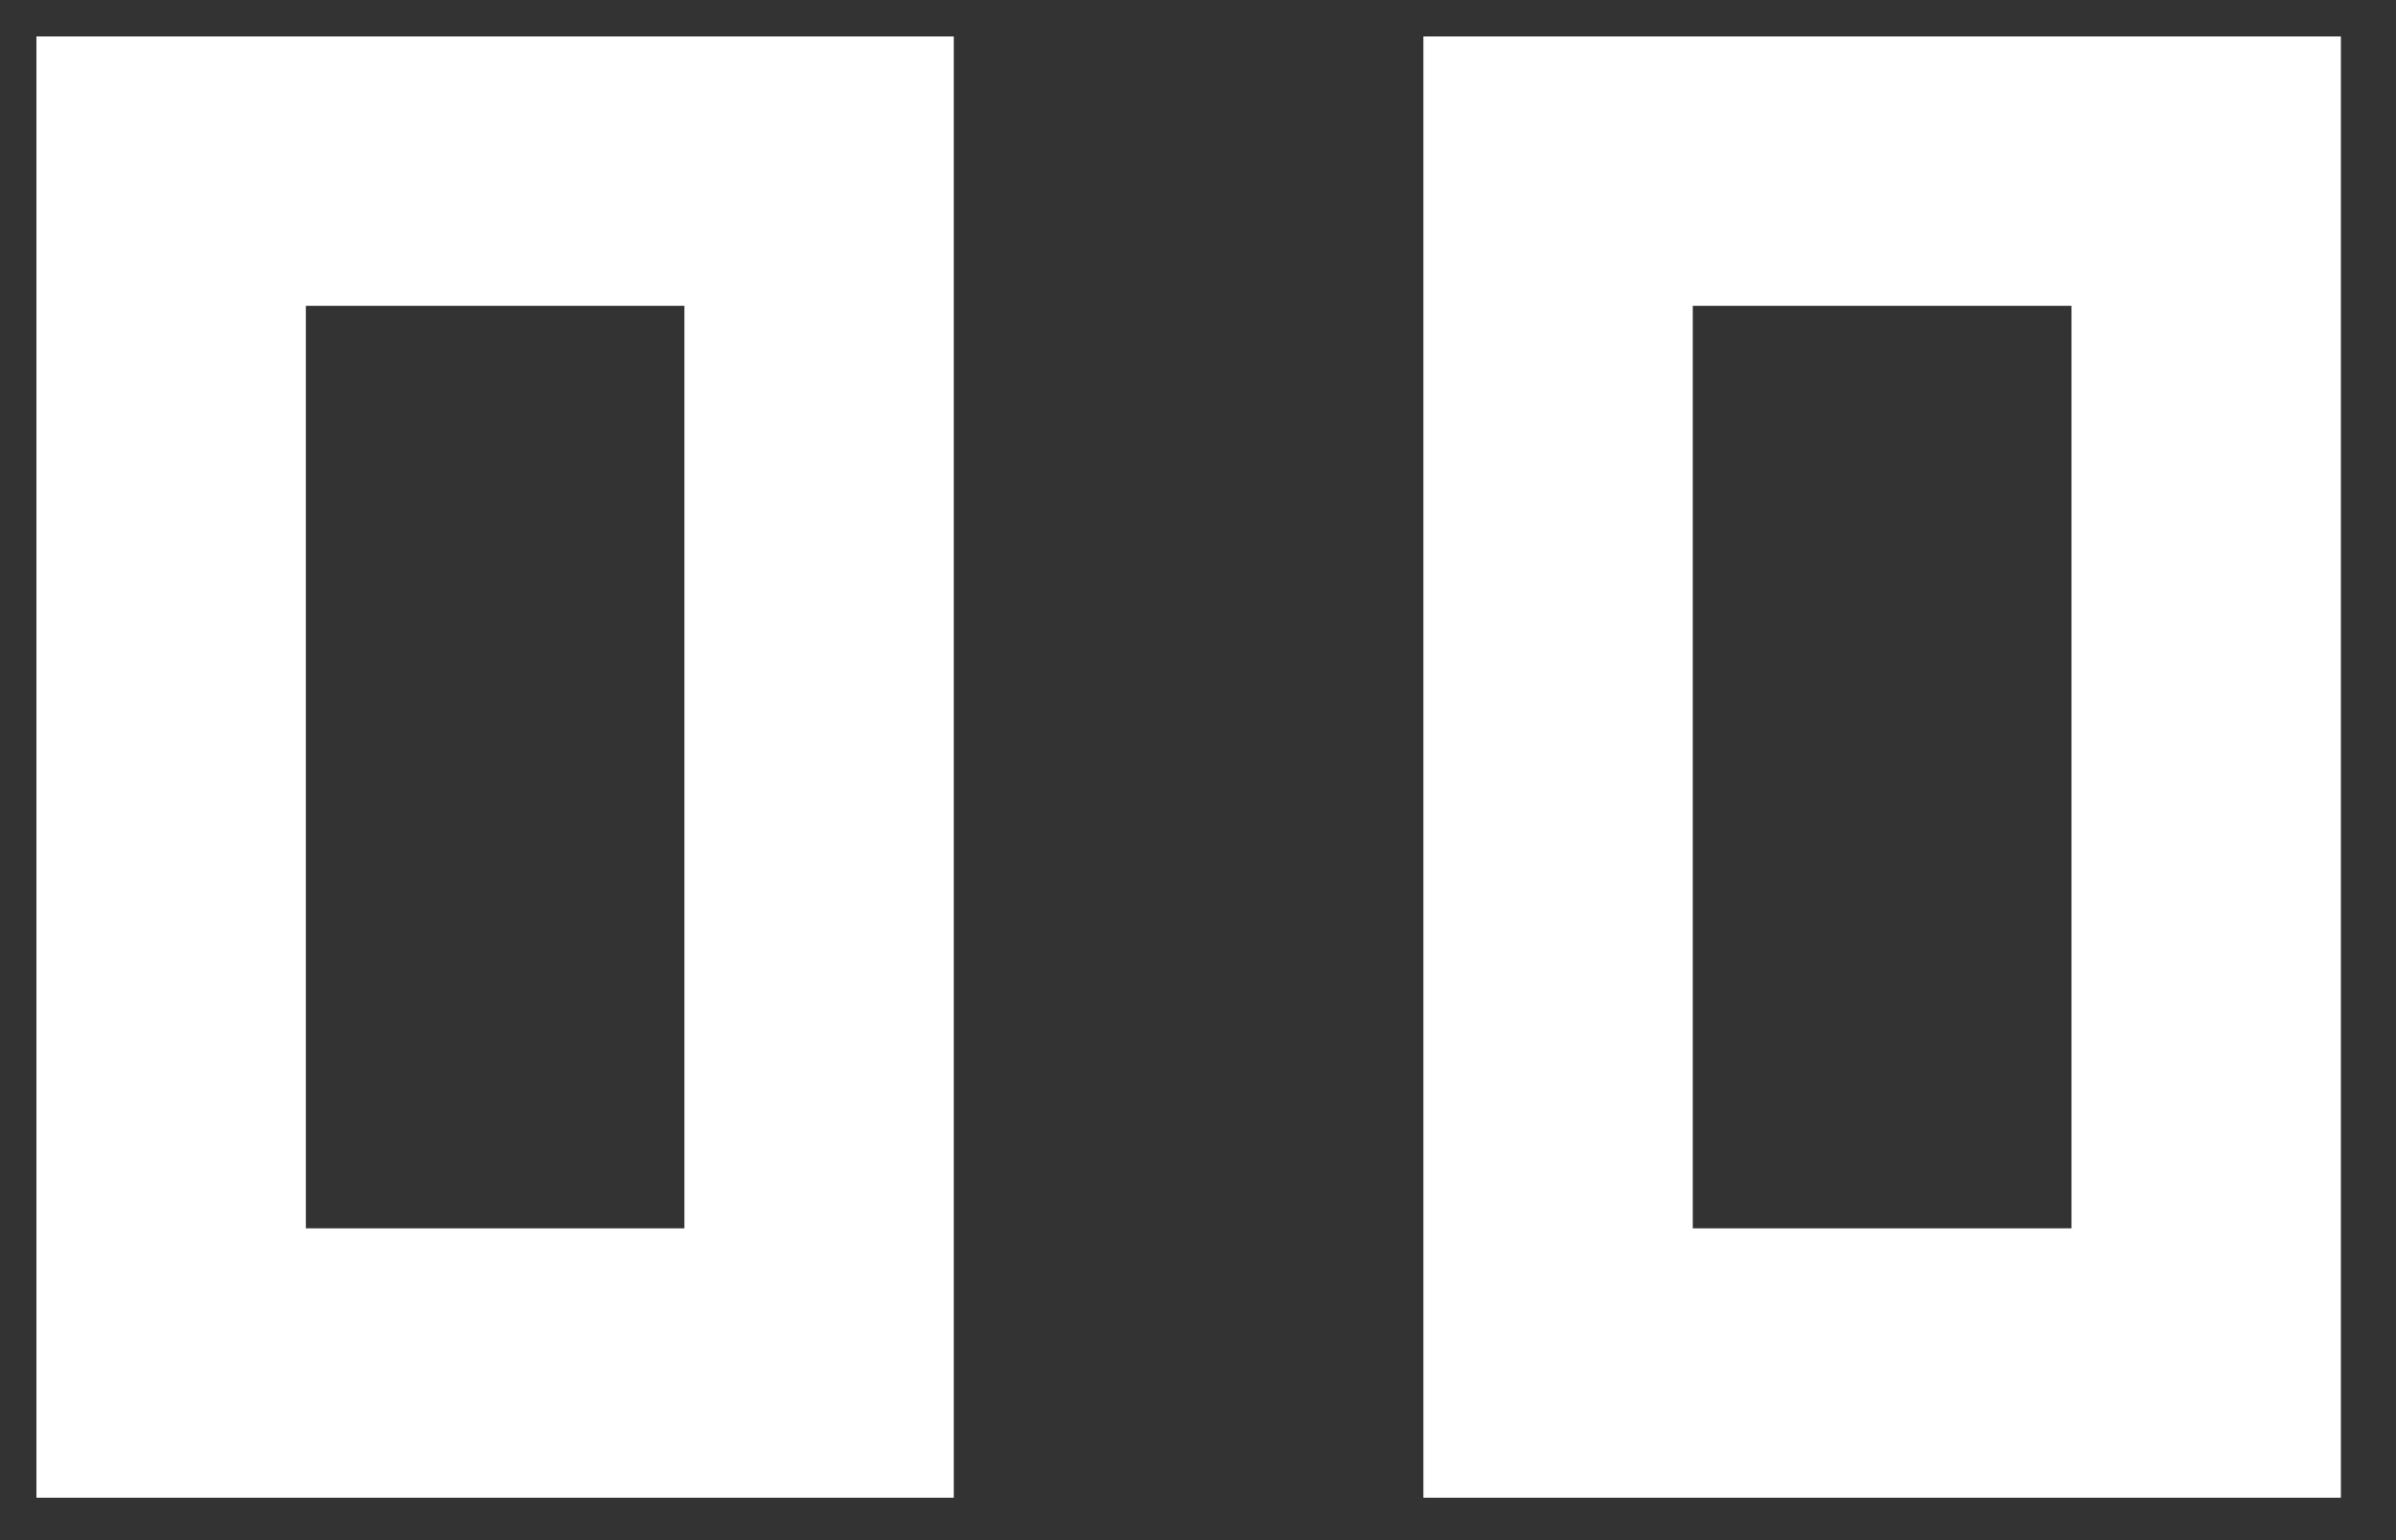
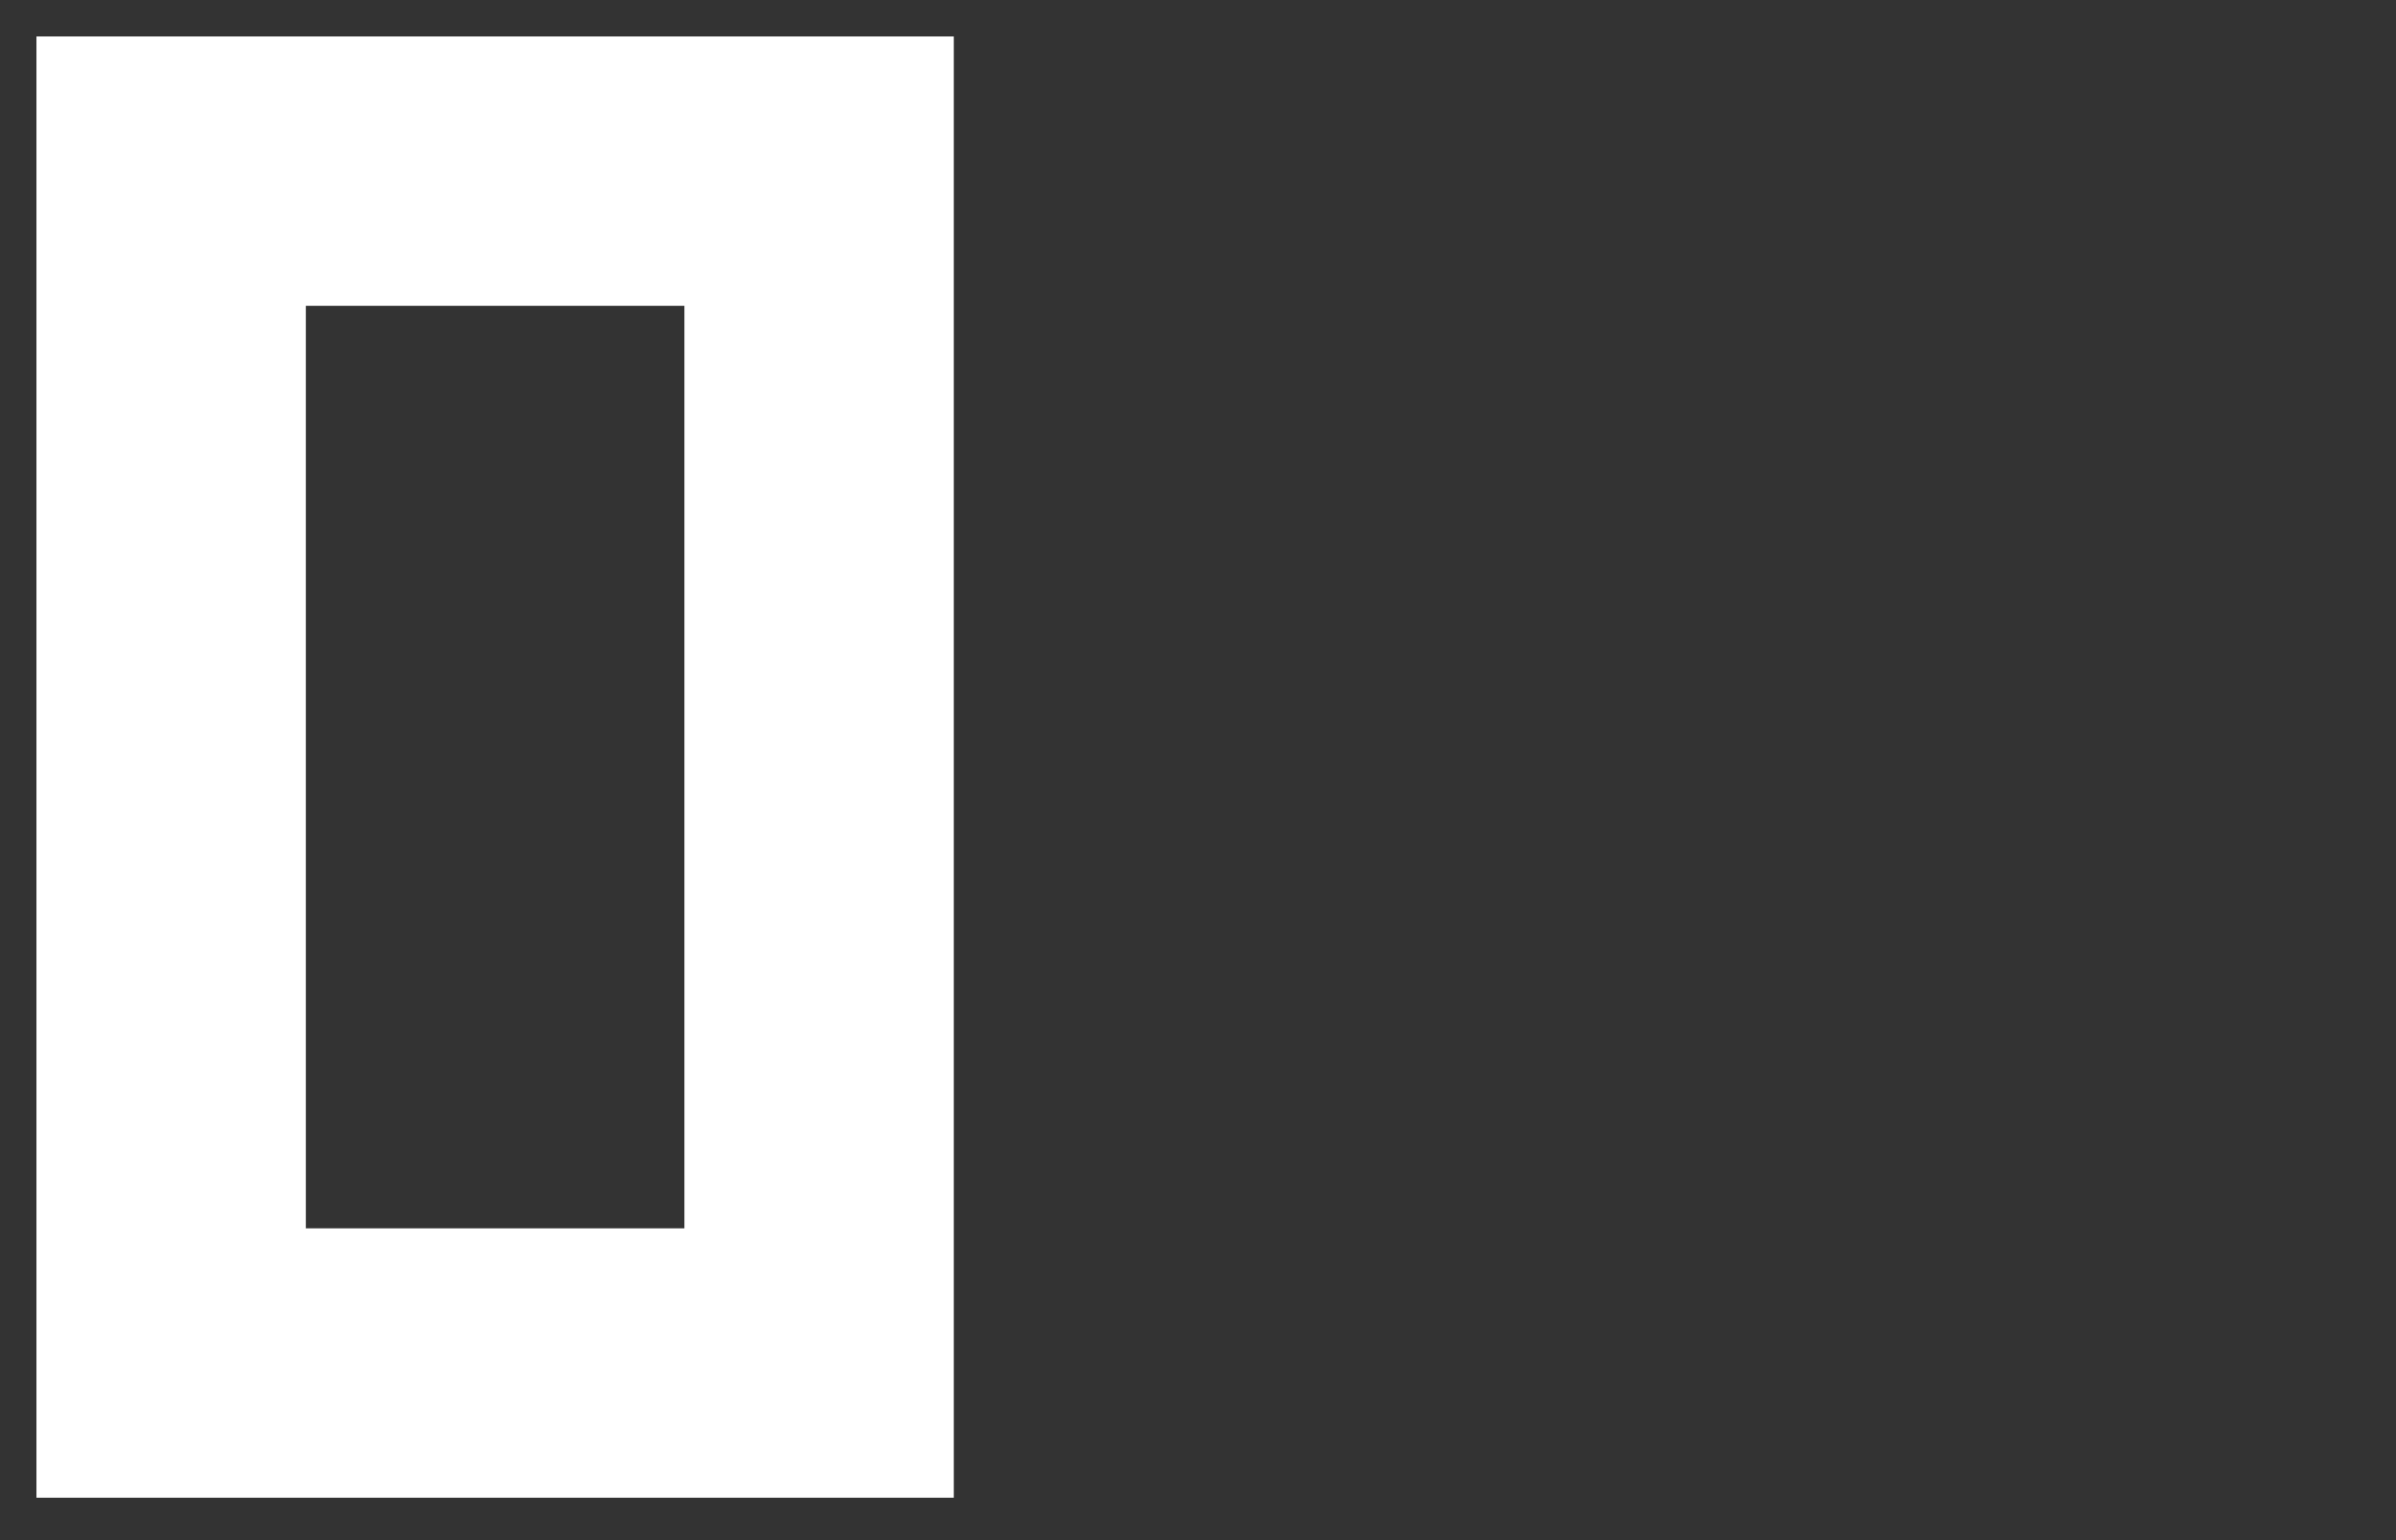
<svg xmlns="http://www.w3.org/2000/svg" fill="none" height="100%" overflow="visible" preserveAspectRatio="none" style="display: block;" viewBox="0 0 14 9" width="100%">
  <rect x="0" y="0" width="14" height="9" fill="#333333" stroke="none" />
  <g id="Group">
    <path d="M4.786 1H1V7.965H4.786V1Z" id="Vector" stroke="white" stroke-width="1.574" />
-     <path d="M12.891 1H9.104V7.965H12.891V1Z" id="Vector_2" stroke="white" stroke-width="1.574" />
  </g>
</svg>